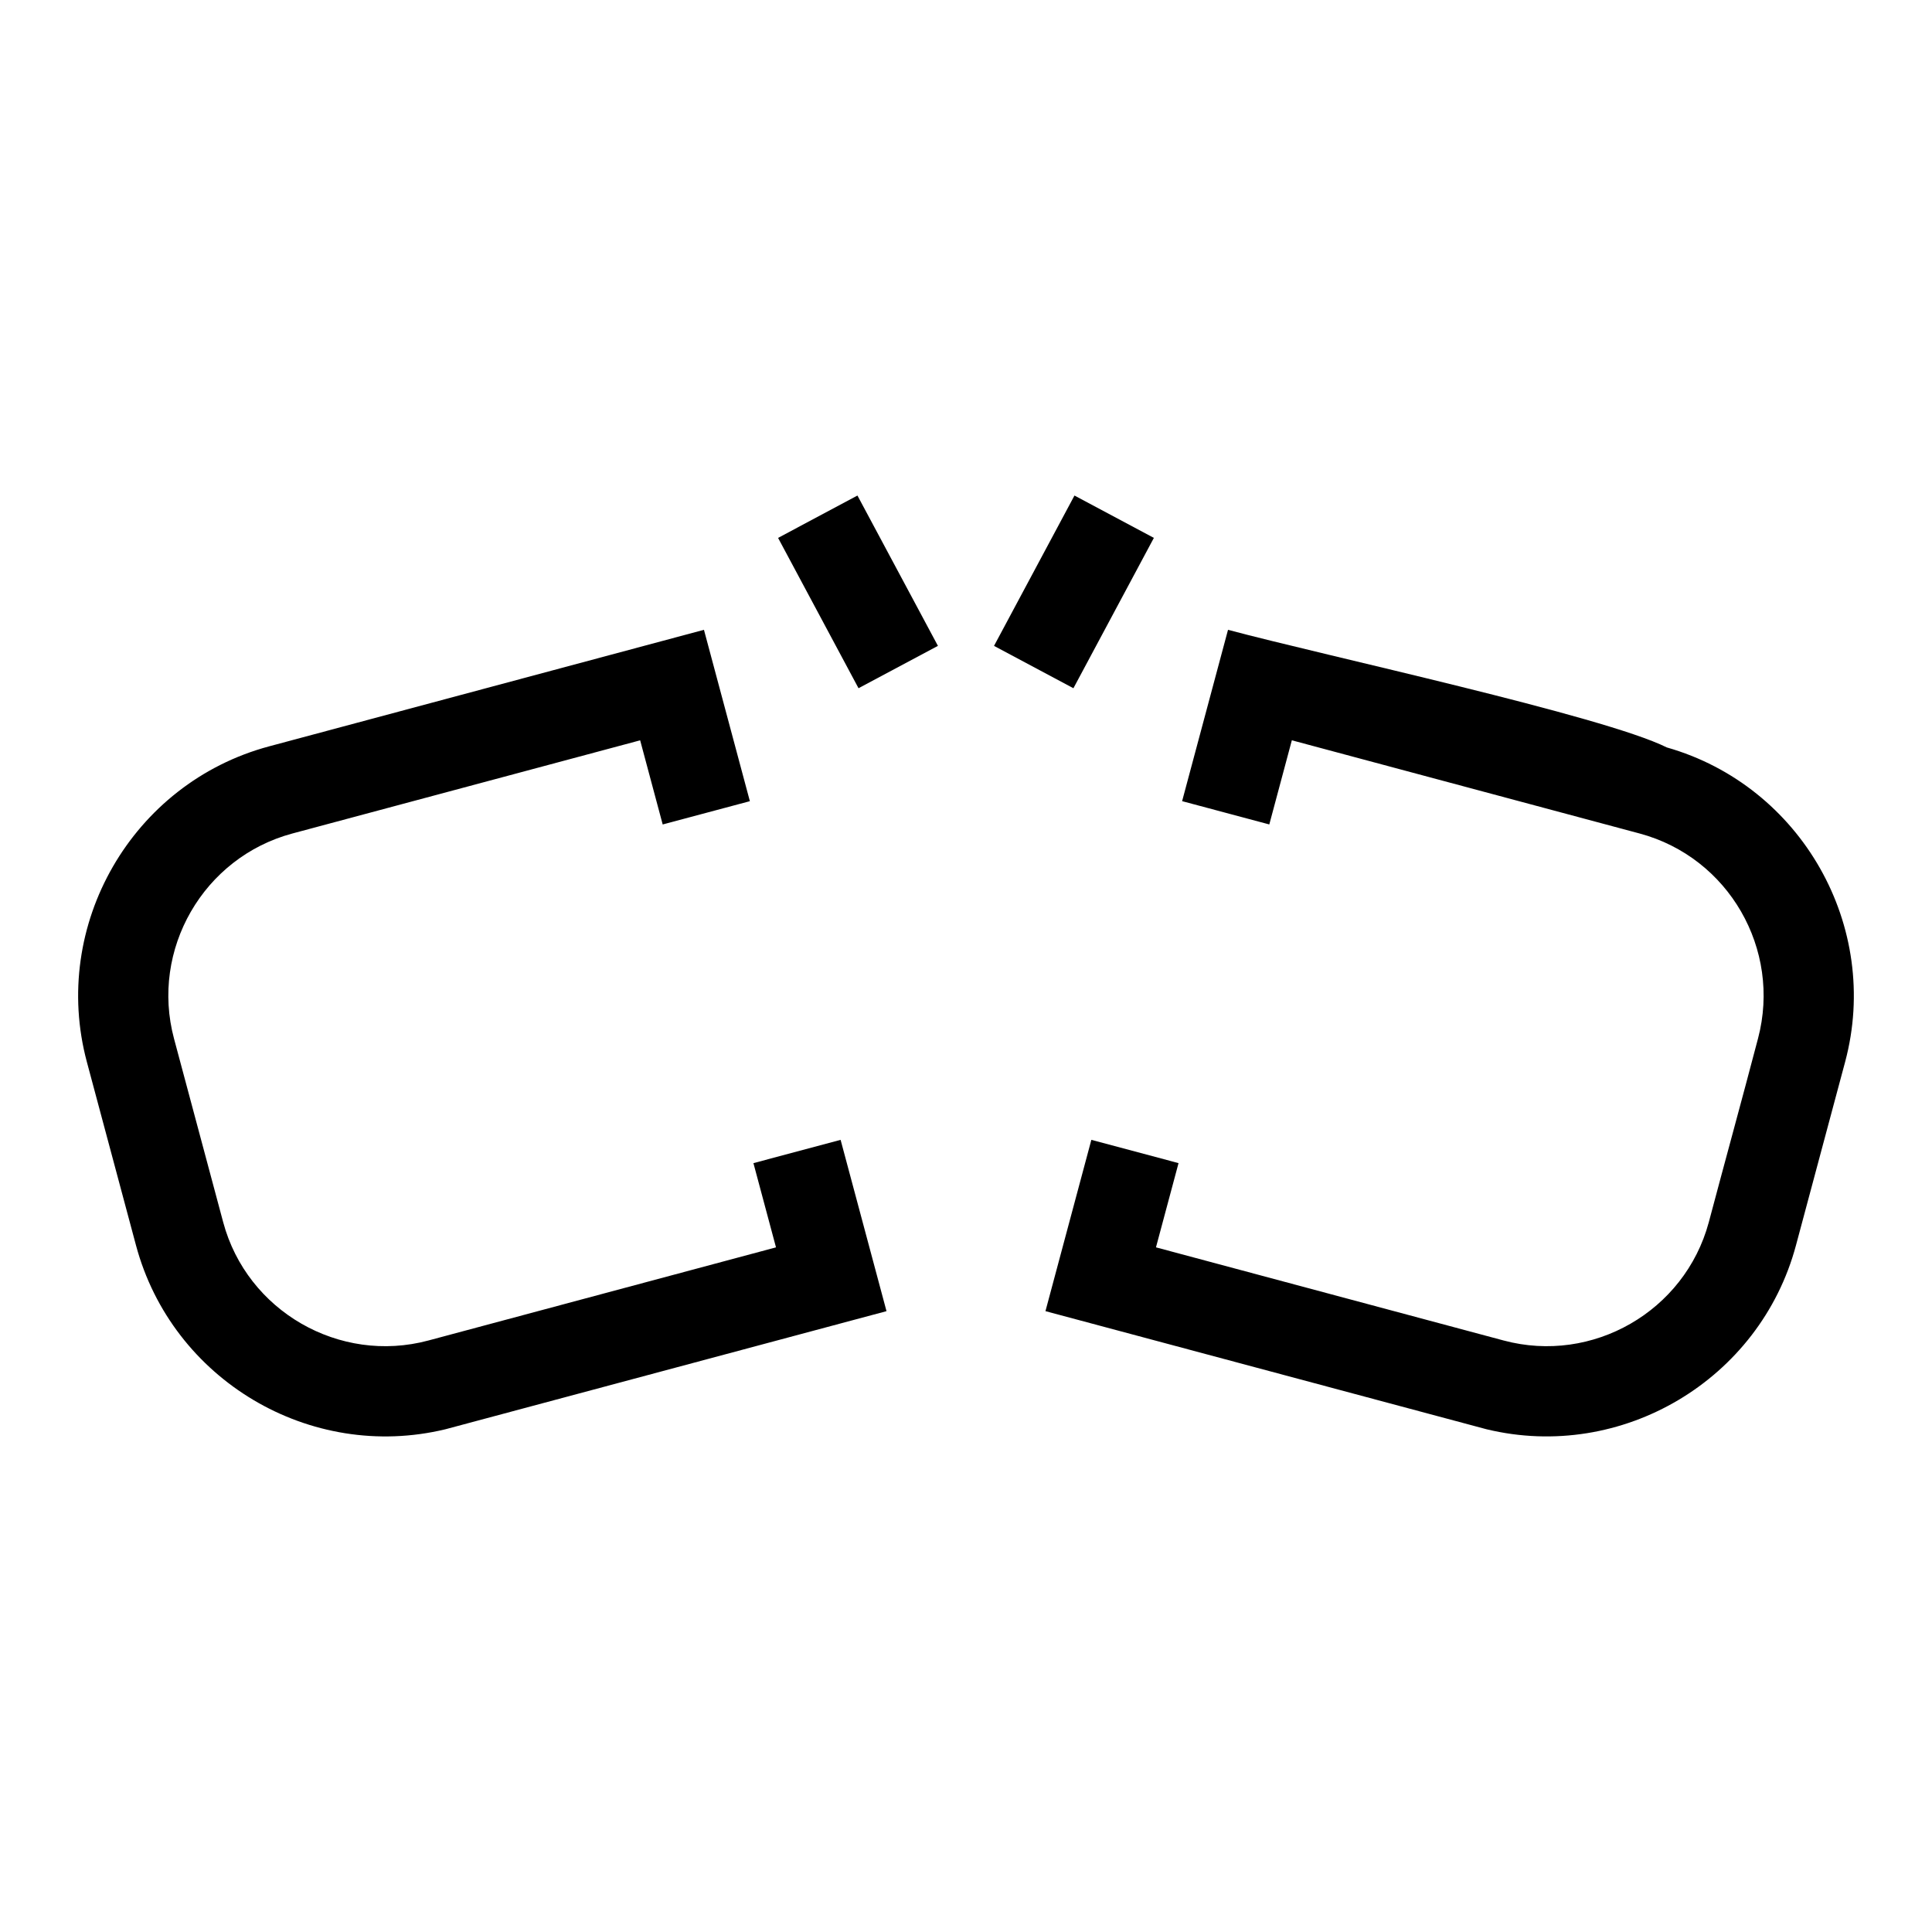
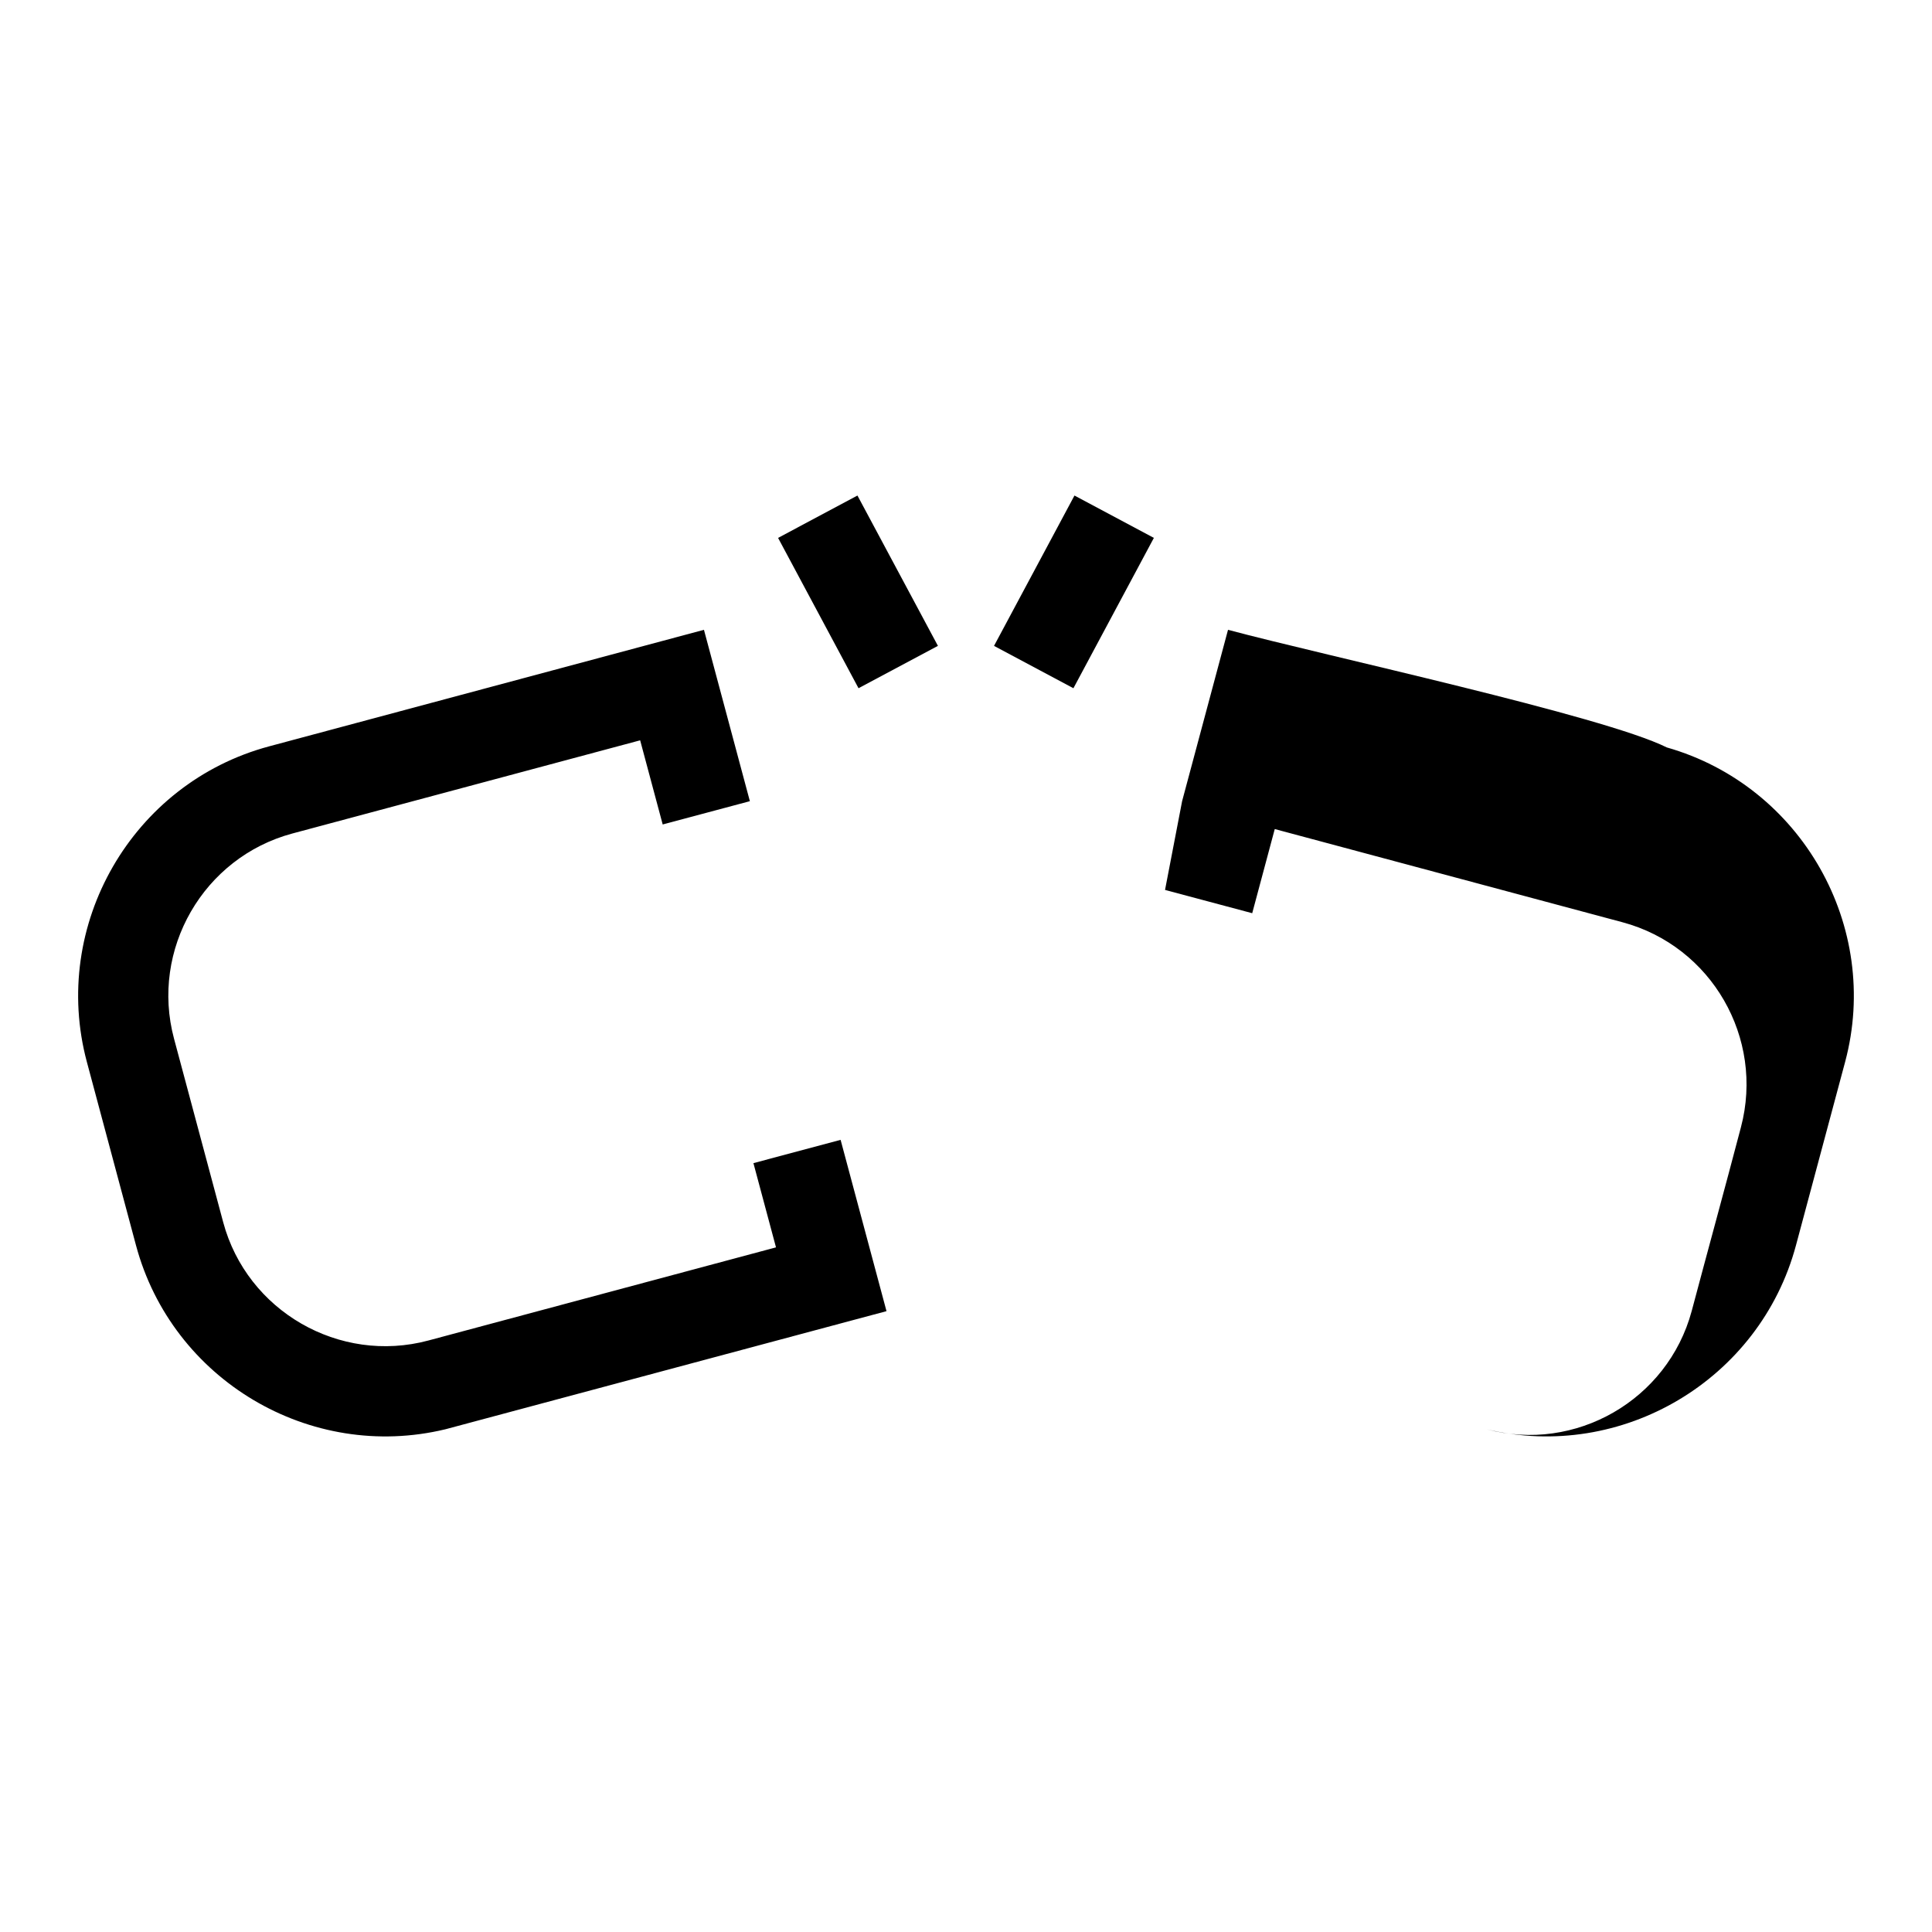
<svg xmlns="http://www.w3.org/2000/svg" fill="#000000" width="800px" height="800px" version="1.1" viewBox="144 144 512 512">
-   <path d="m457.27 356.32 12.168-45.414c25.617 6.867 99.539 22.801 116.27 31.168 35.691 10.168 56.875 47.492 47.266 83.355l-13.027 48.609c-9.551 35.637-46.152 57.383-82 48.73l-116.89-31.301 12.164-45.398 23.102 6.172-5.981 22.32 92.133 24.684c23.559 6.312 47.992-7.731 54.359-31.293 4.32-16.258 8.793-32.488 13.062-48.758 6.234-23.602-7.769-47.98-31.402-54.312l-92.145-24.695-5.973 22.301-23.102-6.172zm-137.65 6.172-5.973-22.301-92.145 24.688c-23.613 6.324-37.707 30.793-31.383 54.387l13.031 48.645c6.312 23.516 30.77 37.66 54.371 31.336l92.125-24.684-5.981-22.32 23.102-6.172 12.164 45.398-116.89 31.301c-35.863 8.656-72.441-13.078-82-48.734l-13.02-48.598c-9.707-36.215 11.977-73.922 48.312-83.652l115.22-30.879 12.168 45.414-23.102 6.172zm51.613-87.168 21.328 39.84-21.043 11.223-21.32-39.84zm78.555 11.223-21.32 39.84-21.043-11.223 21.32-39.84z" />
+   <path d="m457.27 356.32 12.168-45.414c25.617 6.867 99.539 22.801 116.27 31.168 35.691 10.168 56.875 47.492 47.266 83.355l-13.027 48.609c-9.551 35.637-46.152 57.383-82 48.73c23.559 6.312 47.992-7.731 54.359-31.293 4.32-16.258 8.793-32.488 13.062-48.758 6.234-23.602-7.769-47.98-31.402-54.312l-92.145-24.695-5.973 22.301-23.102-6.172zm-137.65 6.172-5.973-22.301-92.145 24.688c-23.613 6.324-37.707 30.793-31.383 54.387l13.031 48.645c6.312 23.516 30.77 37.66 54.371 31.336l92.125-24.684-5.981-22.32 23.102-6.172 12.164 45.398-116.89 31.301c-35.863 8.656-72.441-13.078-82-48.734l-13.02-48.598c-9.707-36.215 11.977-73.922 48.312-83.652l115.22-30.879 12.168 45.414-23.102 6.172zm51.613-87.168 21.328 39.84-21.043 11.223-21.32-39.84zm78.555 11.223-21.32 39.84-21.043-11.223 21.32-39.84z" />
</svg>